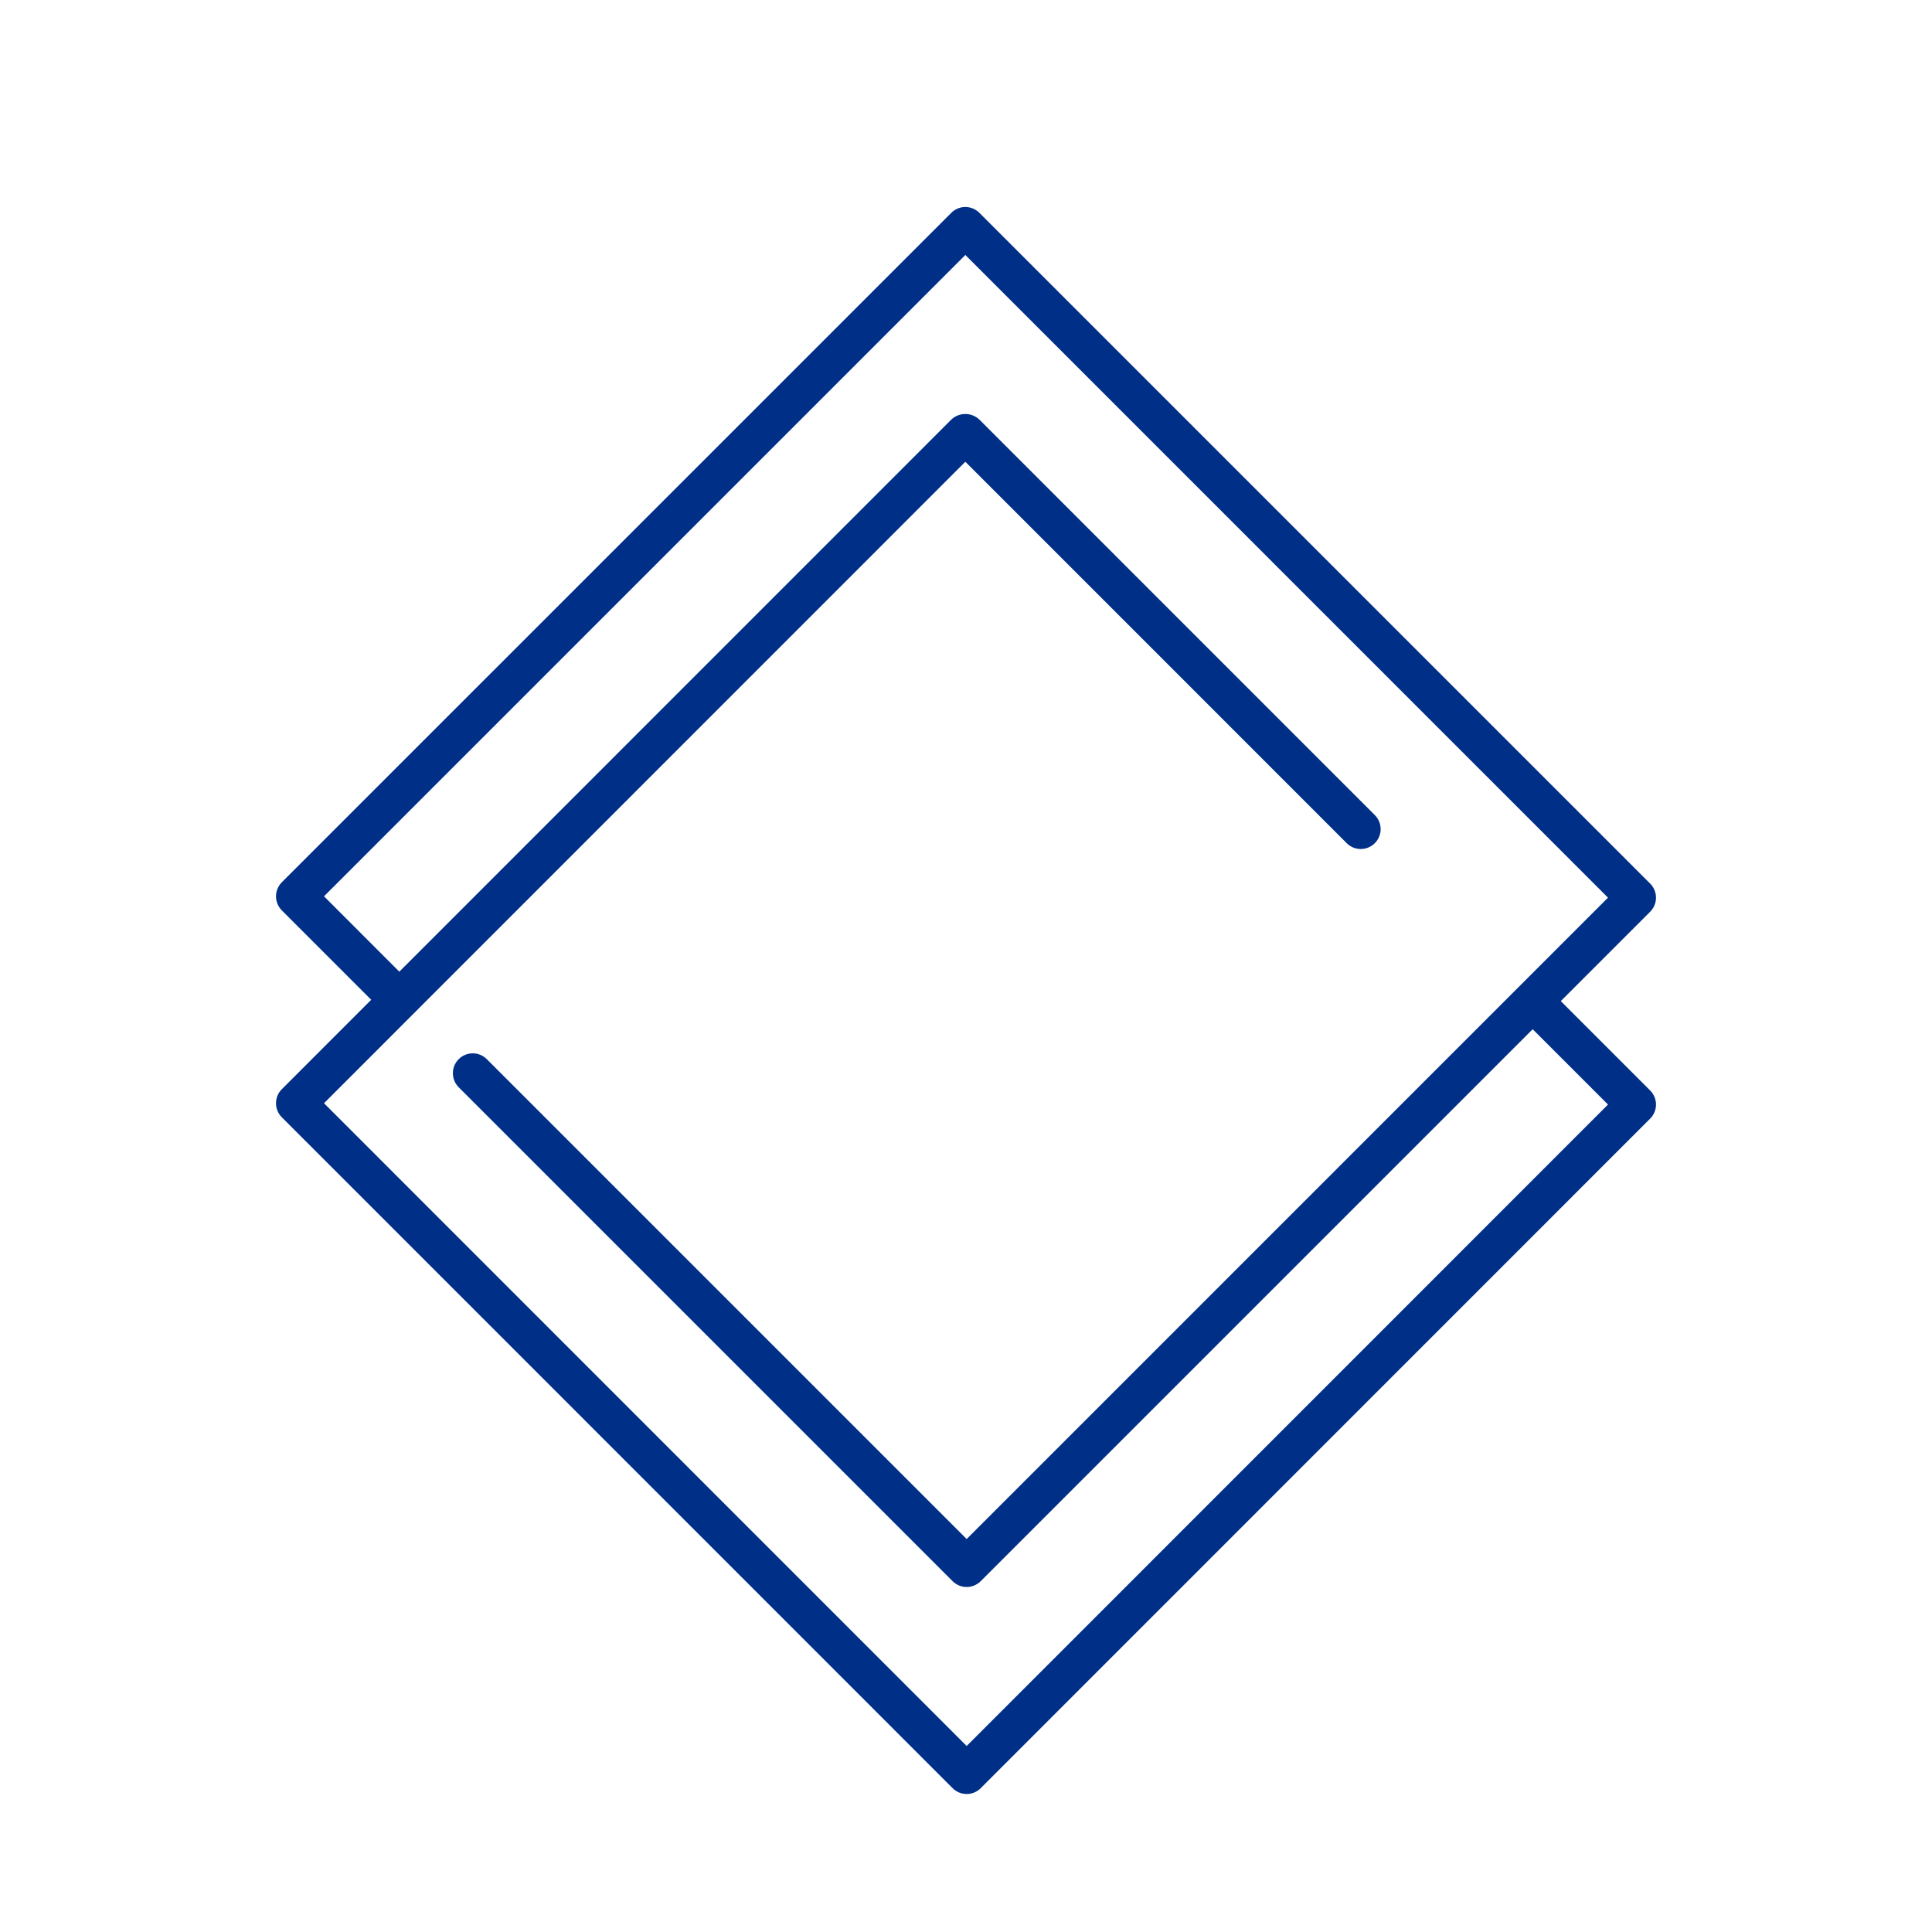
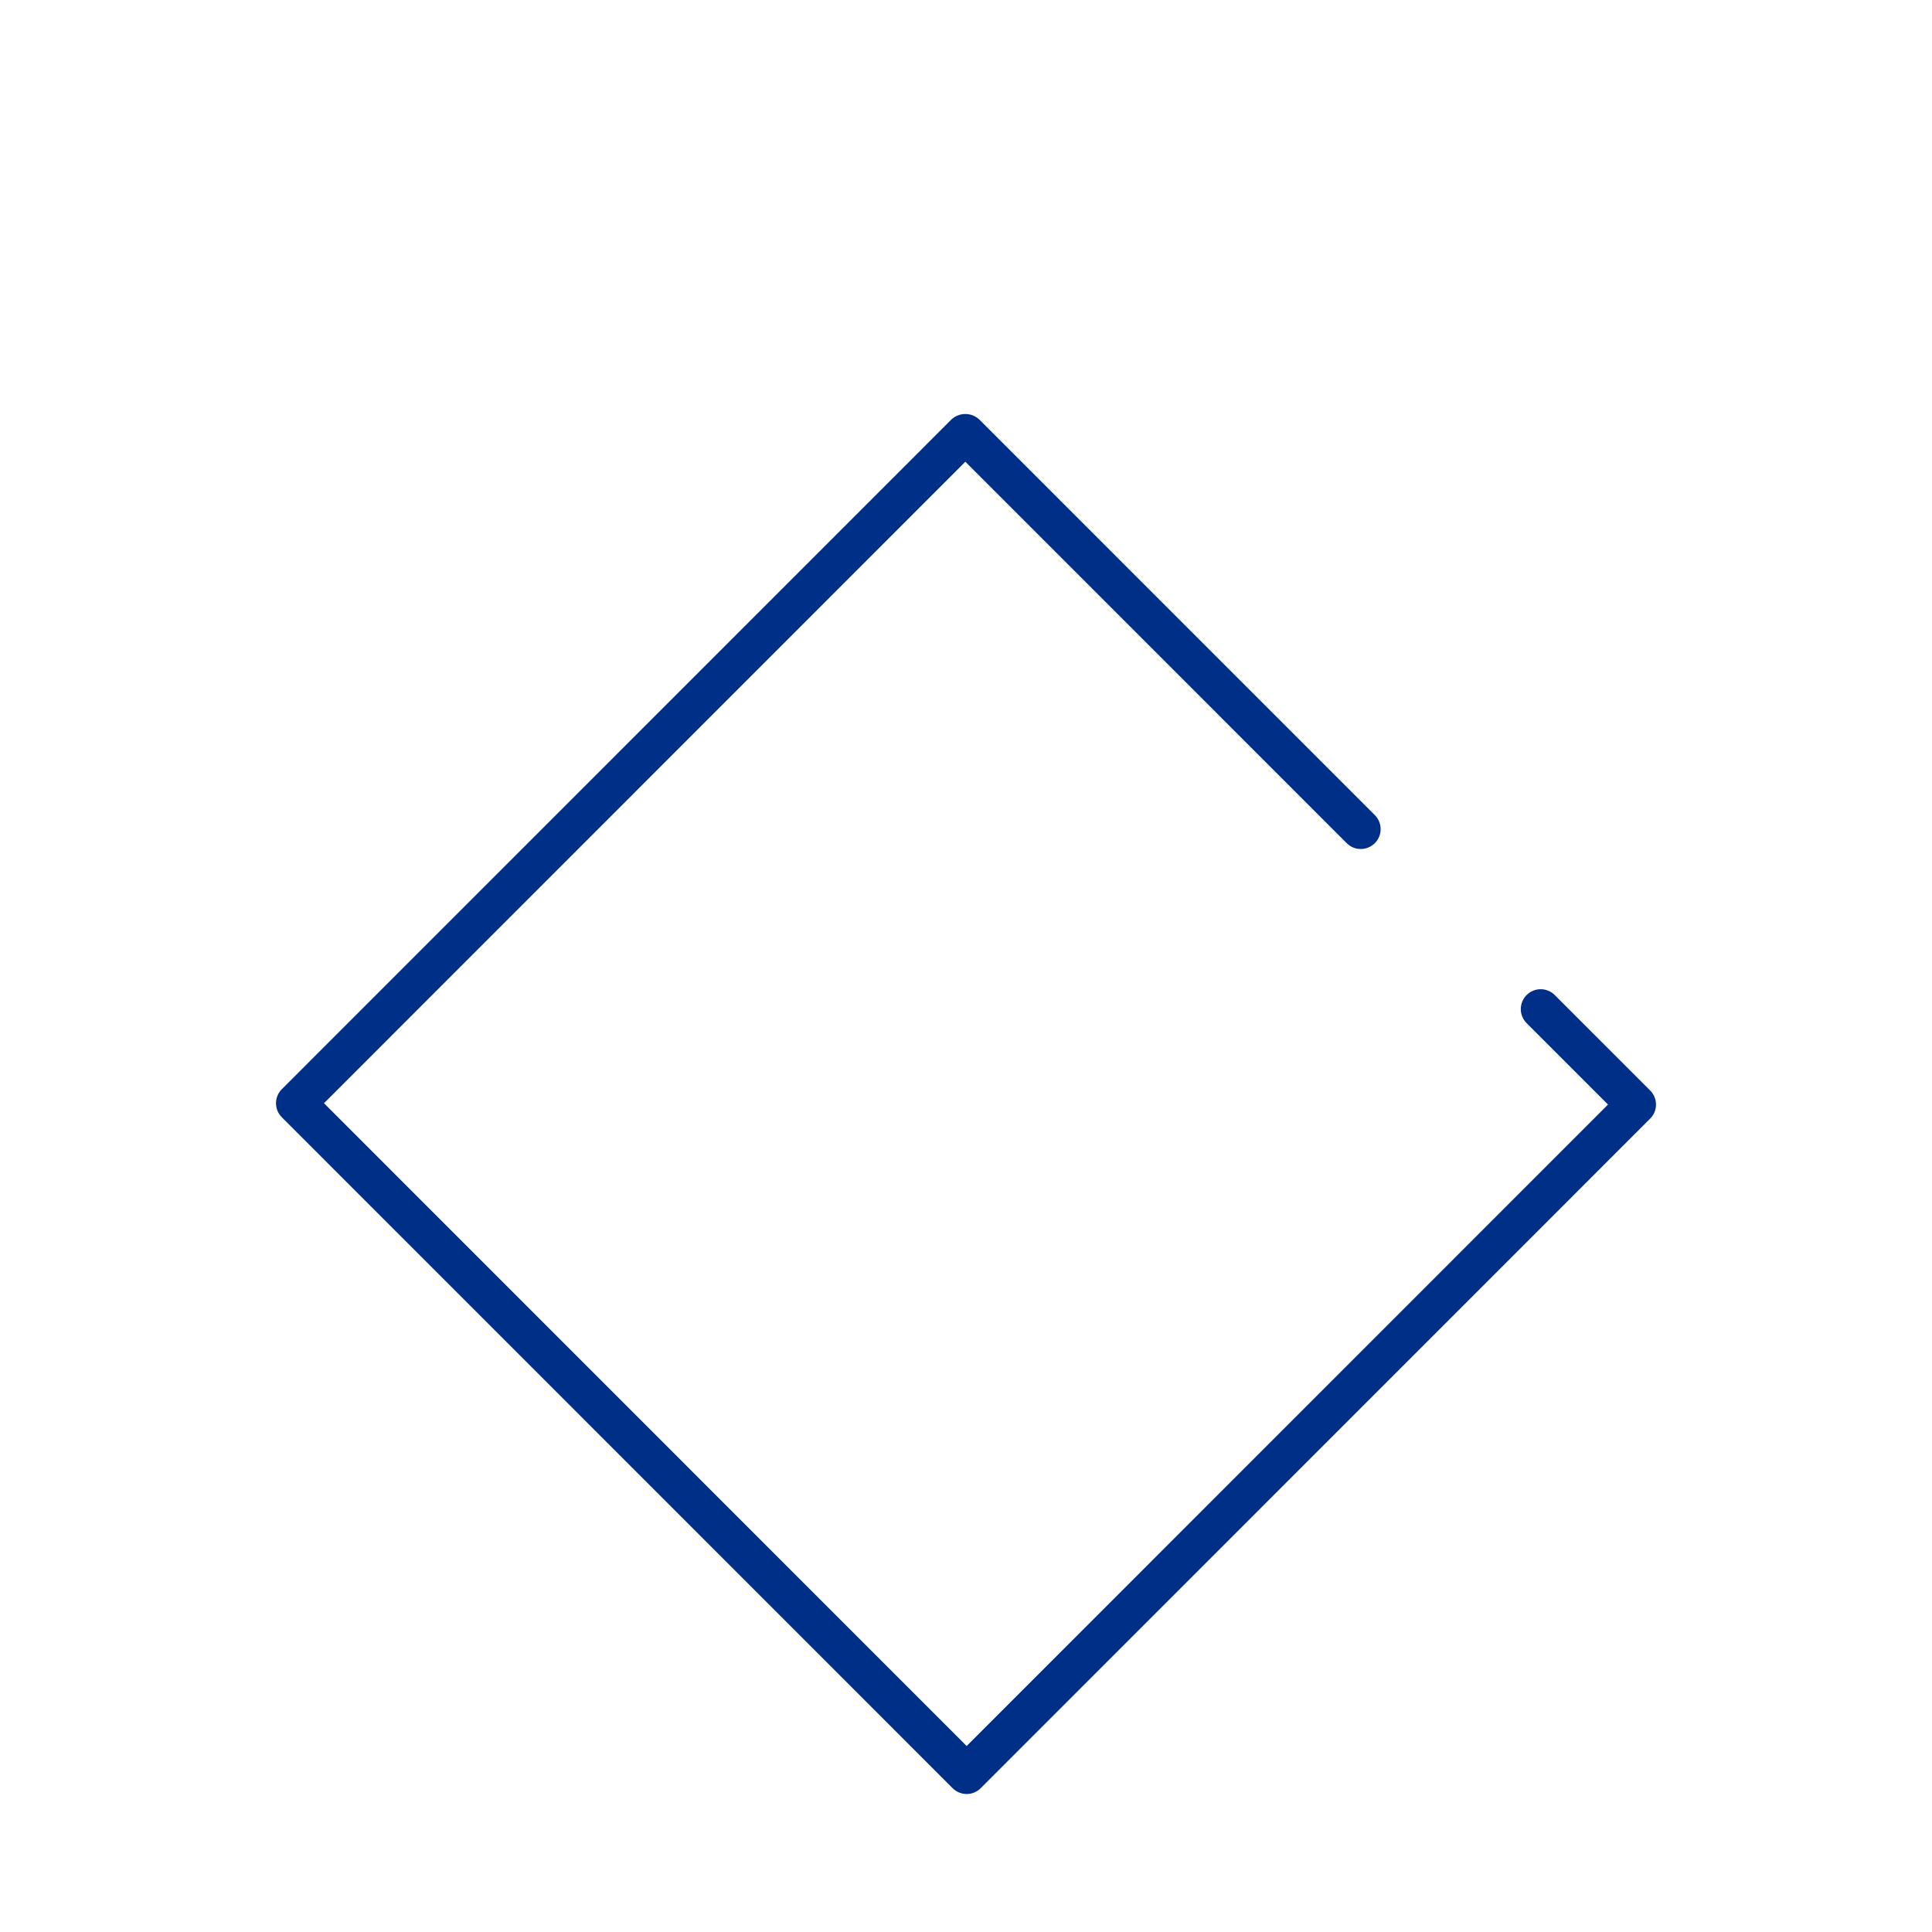
<svg xmlns="http://www.w3.org/2000/svg" width="70" height="70" viewBox="0 0 70 70" fill="none">
  <path d="M35.024 65C34.93 65 34.836 64.982 34.748 64.945C34.661 64.909 34.582 64.856 34.515 64.789L10.211 40.481C10.144 40.414 10.091 40.335 10.055 40.248C10.019 40.16 10 40.066 10 39.972C10 39.877 10.019 39.784 10.055 39.696C10.091 39.609 10.144 39.529 10.211 39.463L34.467 15.203C34.604 15.072 34.786 15 34.976 15C35.165 15 35.347 15.072 35.485 15.203L49.813 29.533C49.948 29.668 50.023 29.851 50.023 30.042C50.023 30.233 49.947 30.416 49.812 30.55C49.677 30.685 49.494 30.761 49.303 30.761C49.113 30.762 48.93 30.686 48.795 30.551L34.976 16.73L11.739 39.972L35.024 63.261L58.261 40.02L55.313 37.072C55.246 37.005 55.193 36.925 55.157 36.838C55.12 36.751 55.101 36.657 55.101 36.562C55.101 36.467 55.12 36.373 55.156 36.286C55.192 36.198 55.245 36.119 55.312 36.052C55.379 35.985 55.459 35.932 55.546 35.895C55.634 35.859 55.727 35.841 55.822 35.841C55.917 35.841 56.011 35.86 56.098 35.896C56.186 35.933 56.265 35.986 56.332 36.053L59.789 39.511C59.856 39.578 59.909 39.657 59.945 39.745C59.981 39.832 60 39.926 60 40.02C60 40.115 59.981 40.209 59.945 40.296C59.909 40.383 59.856 40.463 59.789 40.529L35.533 64.789C35.467 64.856 35.387 64.909 35.3 64.945C35.212 64.982 35.119 65 35.024 65Z" fill="#002F87" />
-   <path d="M35.024 57.5C34.833 57.5 34.65 57.424 34.515 57.289L16.621 39.395C16.554 39.328 16.5 39.249 16.464 39.161C16.427 39.074 16.409 38.98 16.409 38.885C16.408 38.791 16.427 38.697 16.463 38.609C16.499 38.522 16.552 38.442 16.619 38.375C16.686 38.308 16.766 38.255 16.854 38.219C16.941 38.183 17.035 38.164 17.13 38.164C17.224 38.164 17.318 38.183 17.405 38.22C17.493 38.256 17.572 38.309 17.639 38.377L35.024 55.762L58.261 32.524L34.976 9.238L11.739 32.475L14.665 35.403C14.8 35.538 14.876 35.721 14.876 35.912C14.876 36.103 14.8 36.286 14.665 36.421C14.53 36.556 14.347 36.632 14.156 36.632C13.965 36.632 13.782 36.556 13.647 36.421L10.211 32.985C10.144 32.918 10.091 32.839 10.055 32.751C10.019 32.664 10 32.57 10 32.475C10 32.381 10.019 32.287 10.055 32.2C10.091 32.113 10.144 32.033 10.211 31.966L34.467 7.711C34.533 7.644 34.613 7.591 34.7 7.555C34.788 7.519 34.881 7.5 34.976 7.5C35.07 7.5 35.164 7.519 35.251 7.555C35.339 7.591 35.418 7.644 35.485 7.711L59.789 32.015C59.856 32.082 59.909 32.161 59.945 32.248C59.981 32.336 60 32.429 60 32.524C60 32.618 59.981 32.712 59.945 32.8C59.909 32.887 59.856 32.966 59.789 33.033L35.533 57.289C35.398 57.424 35.215 57.5 35.024 57.5Z" fill="#002F87" />
</svg>